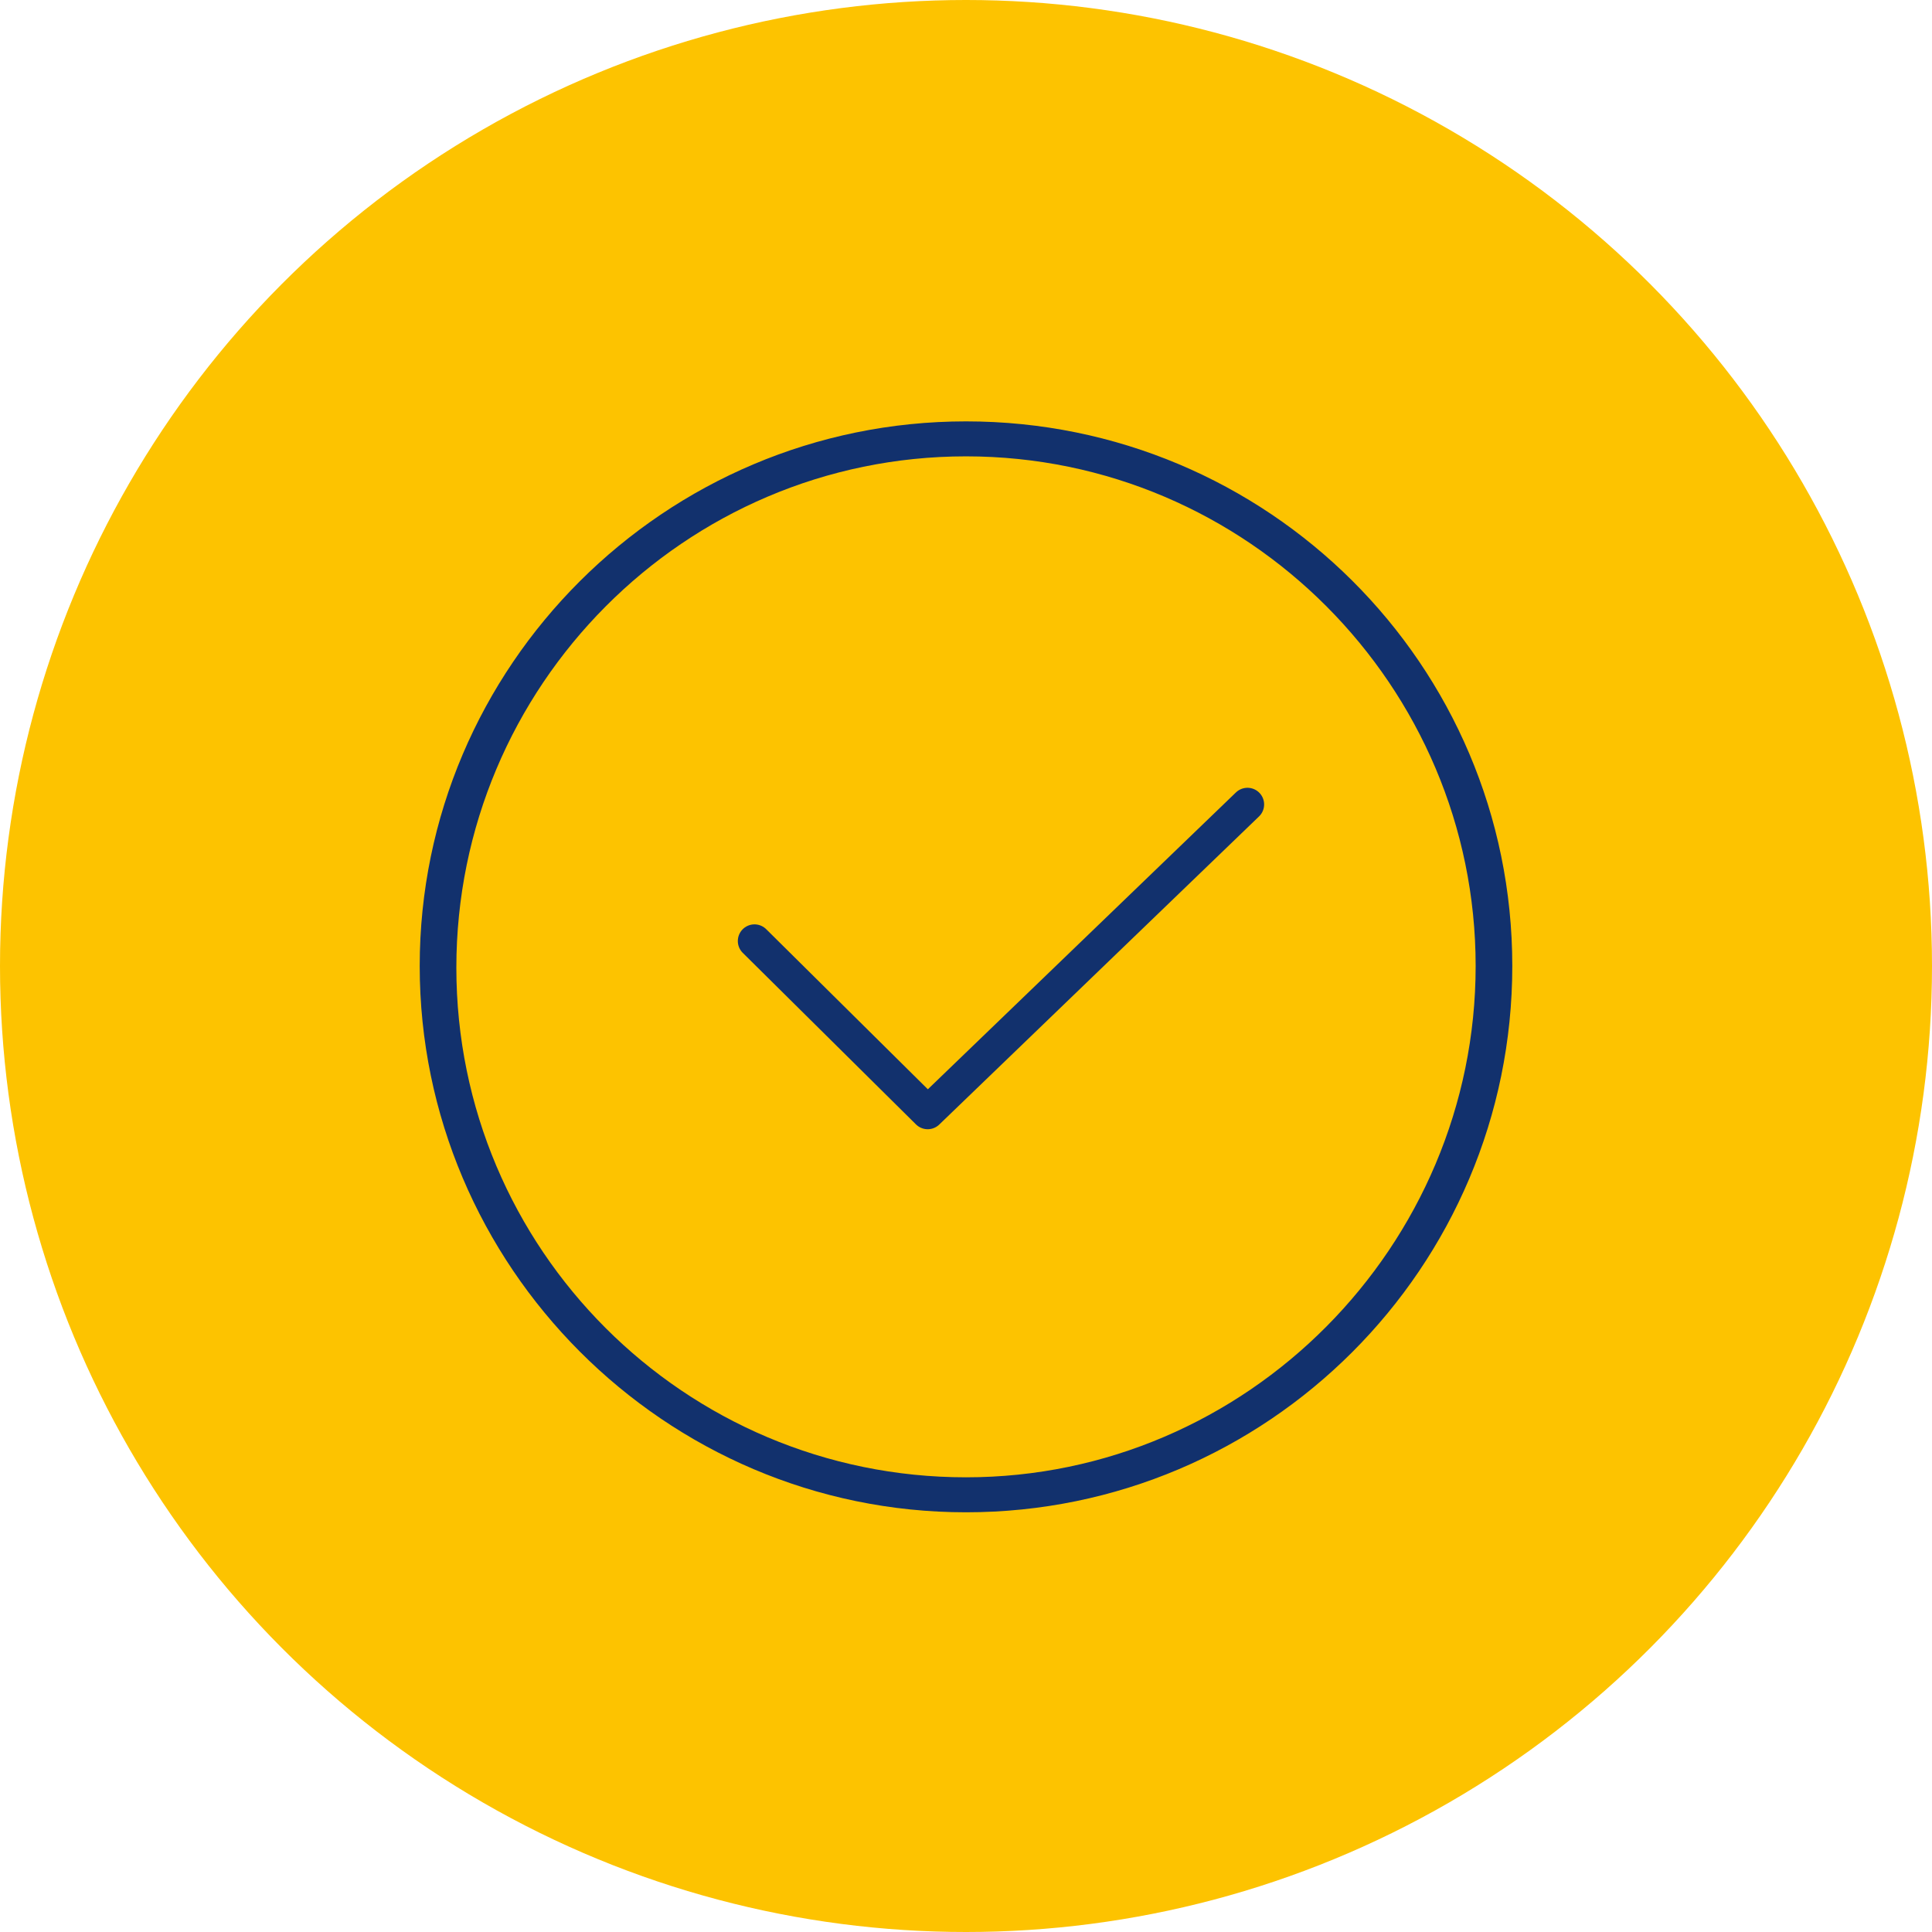
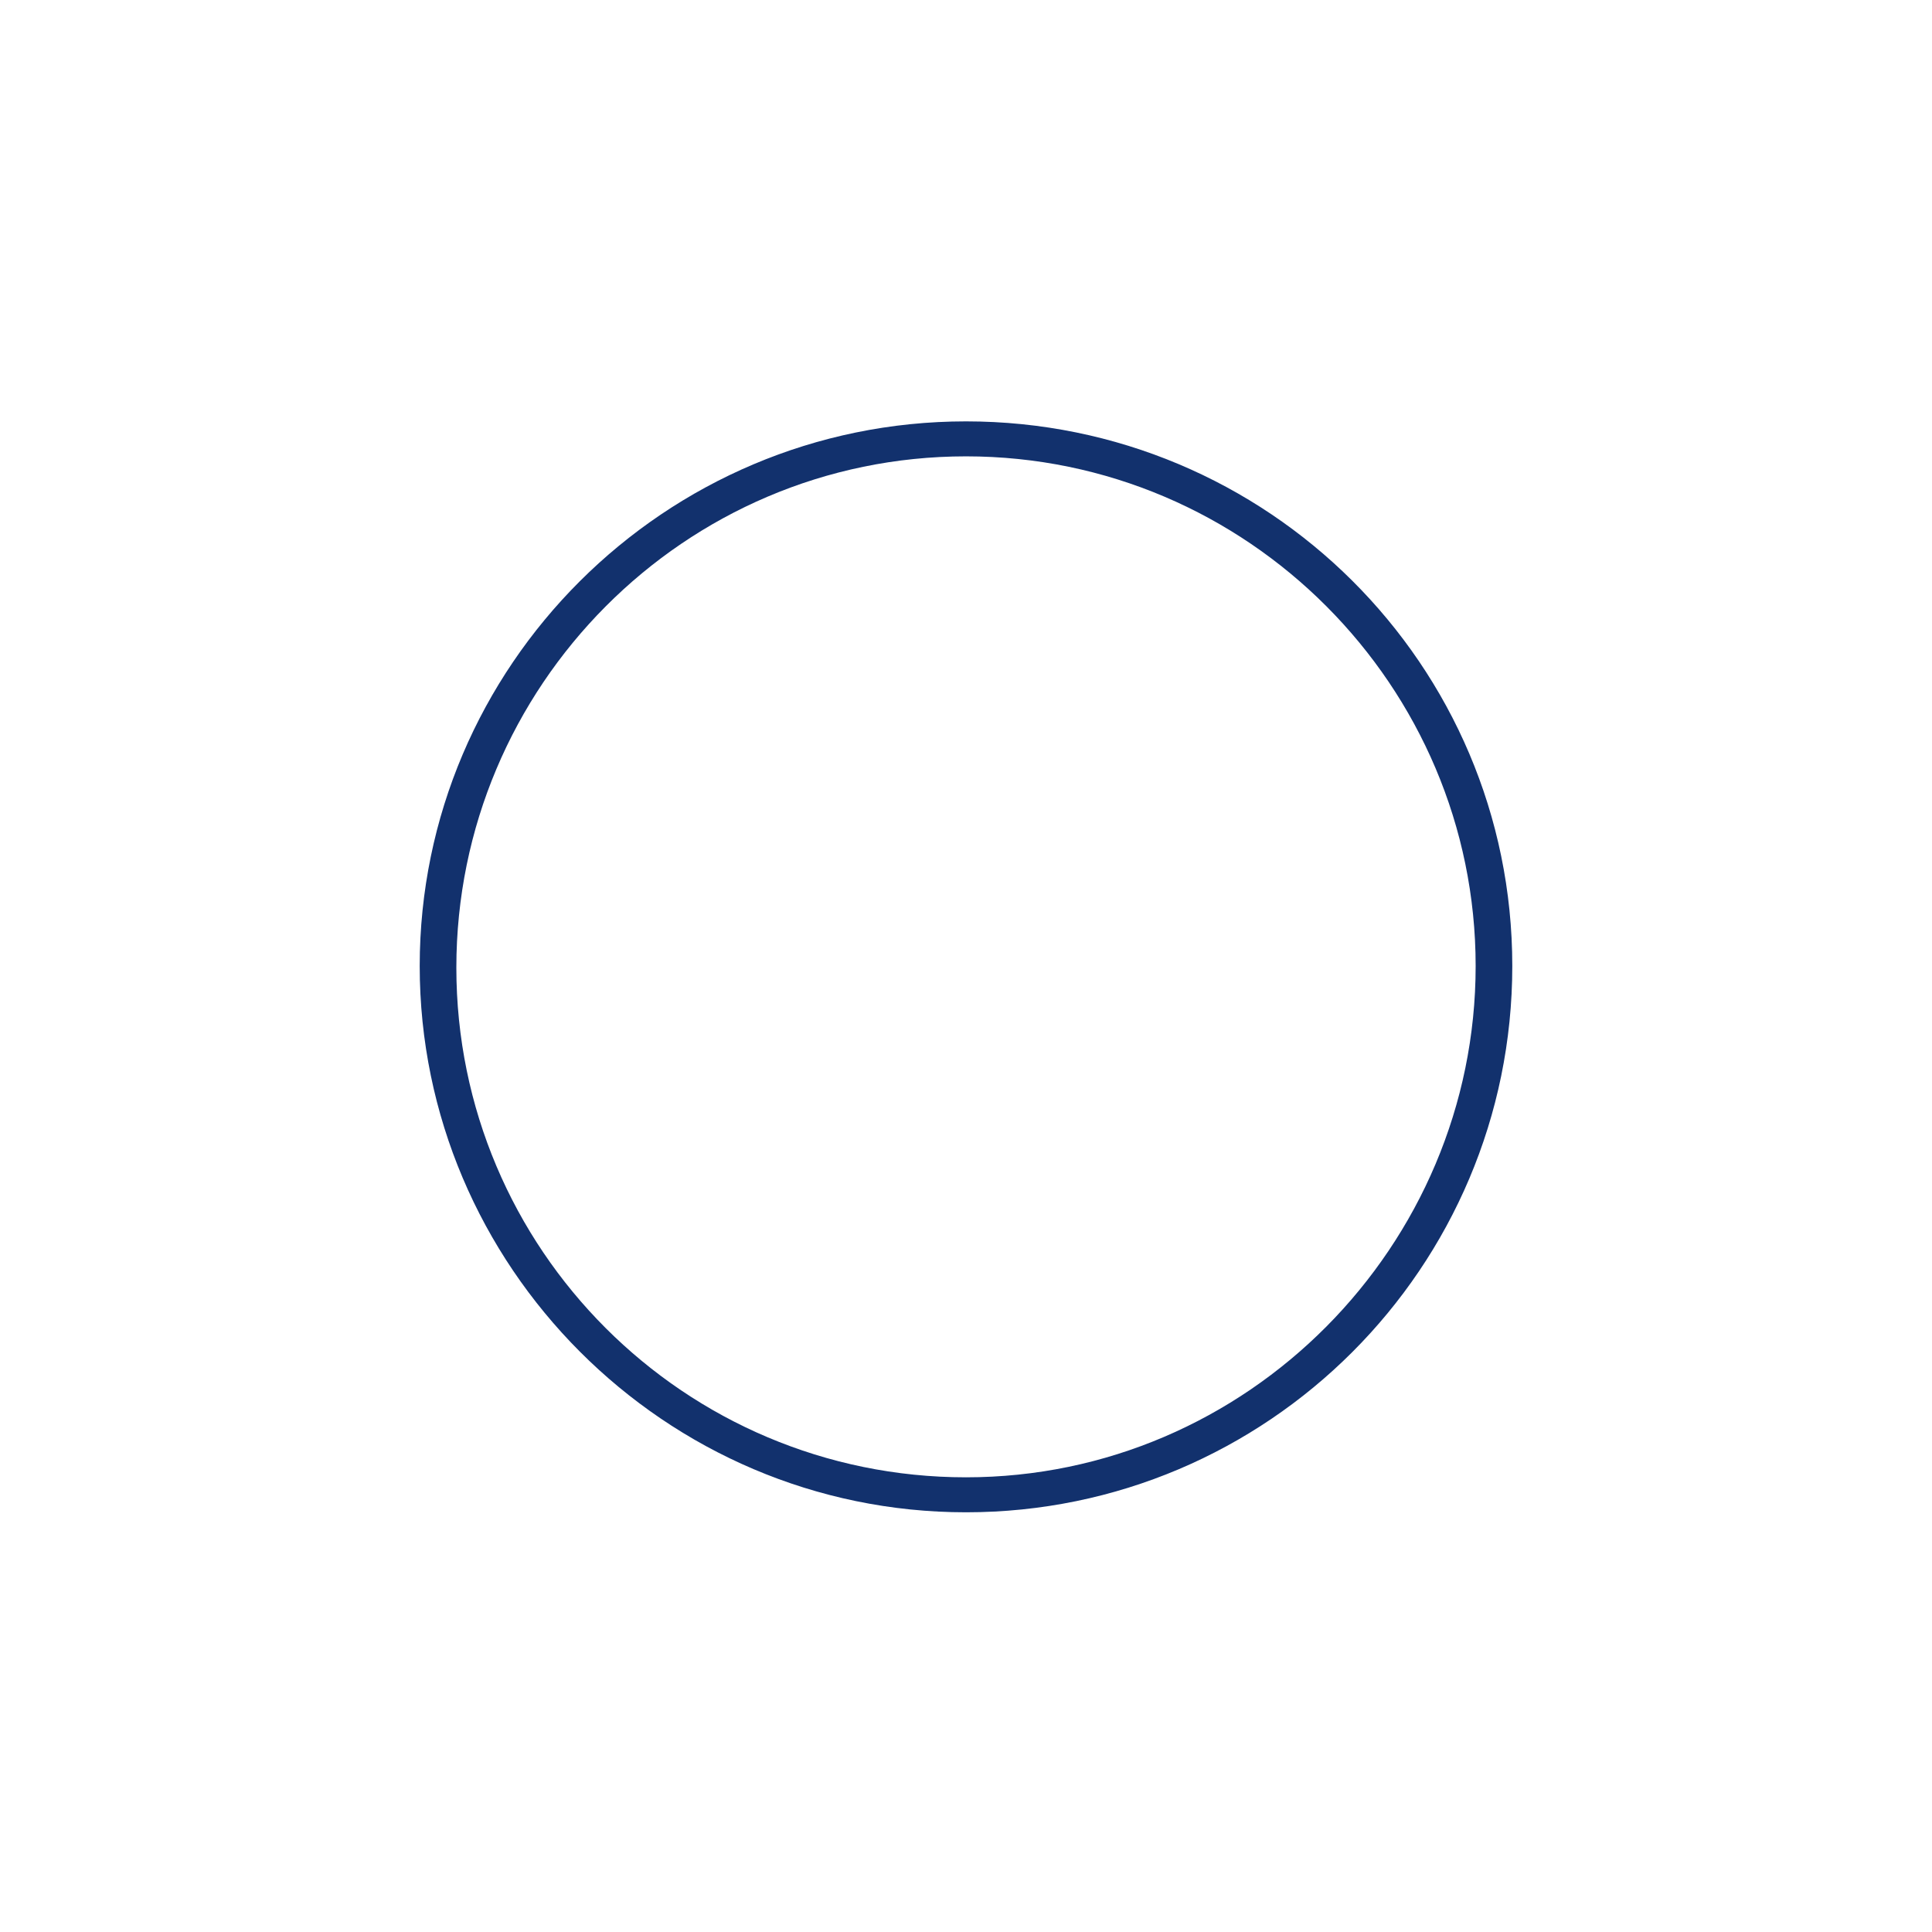
<svg xmlns="http://www.w3.org/2000/svg" version="1.1" id="Ebene_1" x="0px" y="0px" viewBox="0 0 116 116" style="enable-background:new 0 0 116 116;" xml:space="preserve">
  <style type="text/css">
	.st0{fill:#FDC300;}
	.st1{fill:#12316D;}
	.st2{fill:none;stroke:#12316D;stroke-width:2;stroke-linecap:round;stroke-linejoin:round;stroke-miterlimit:10;}
</style>
-   <circle id="Ellipse_51" class="st0" cx="58" cy="58" r="58" />
  <g>
    <path class="st1" d="M58,25.3C39.9,25.3,25.2,40,25.2,58S39.9,90.8,58,90.8S90.8,76.1,90.8,58S76.1,25.3,58,25.3z M58,88.7   c-16.9,0-30.6-13.7-30.6-30.6S41.1,27.4,58,27.4S88.6,41.2,88.6,58S74.9,88.7,58,88.7z" />
-     <polyline class="st2" points="45.3,56.5 55.7,66.8 74.9,48.3  " />
  </g>
</svg>